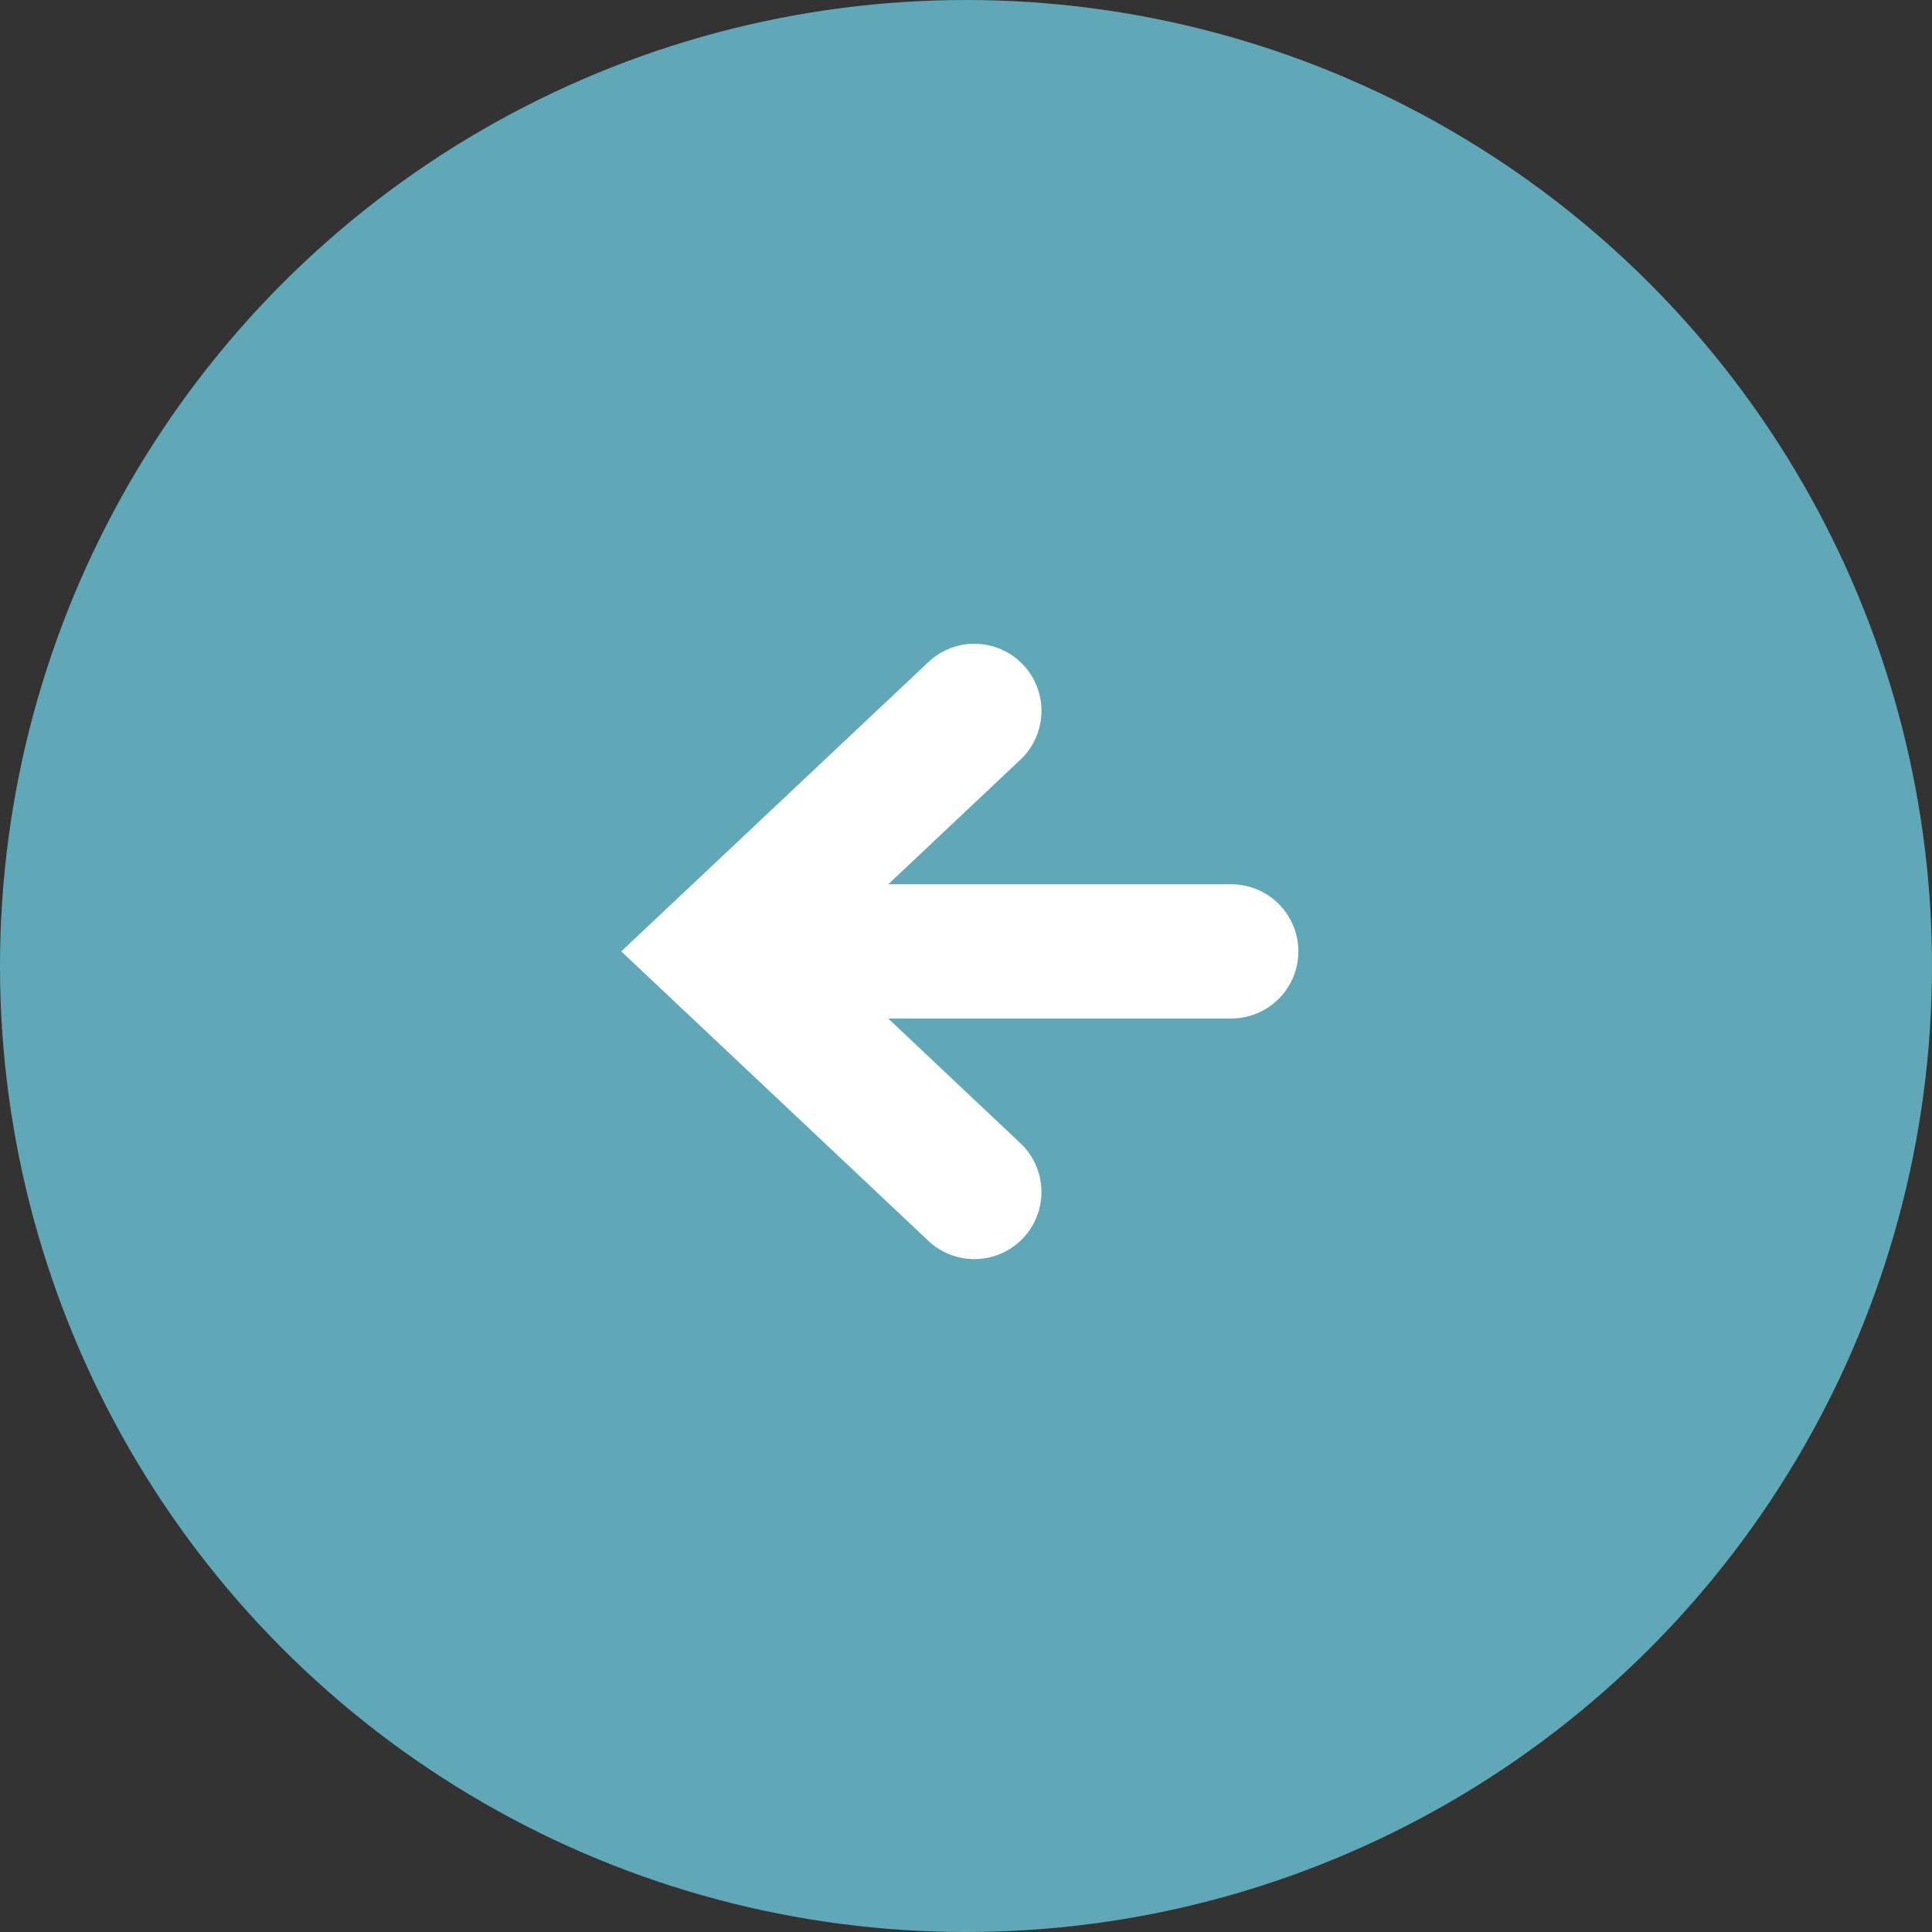
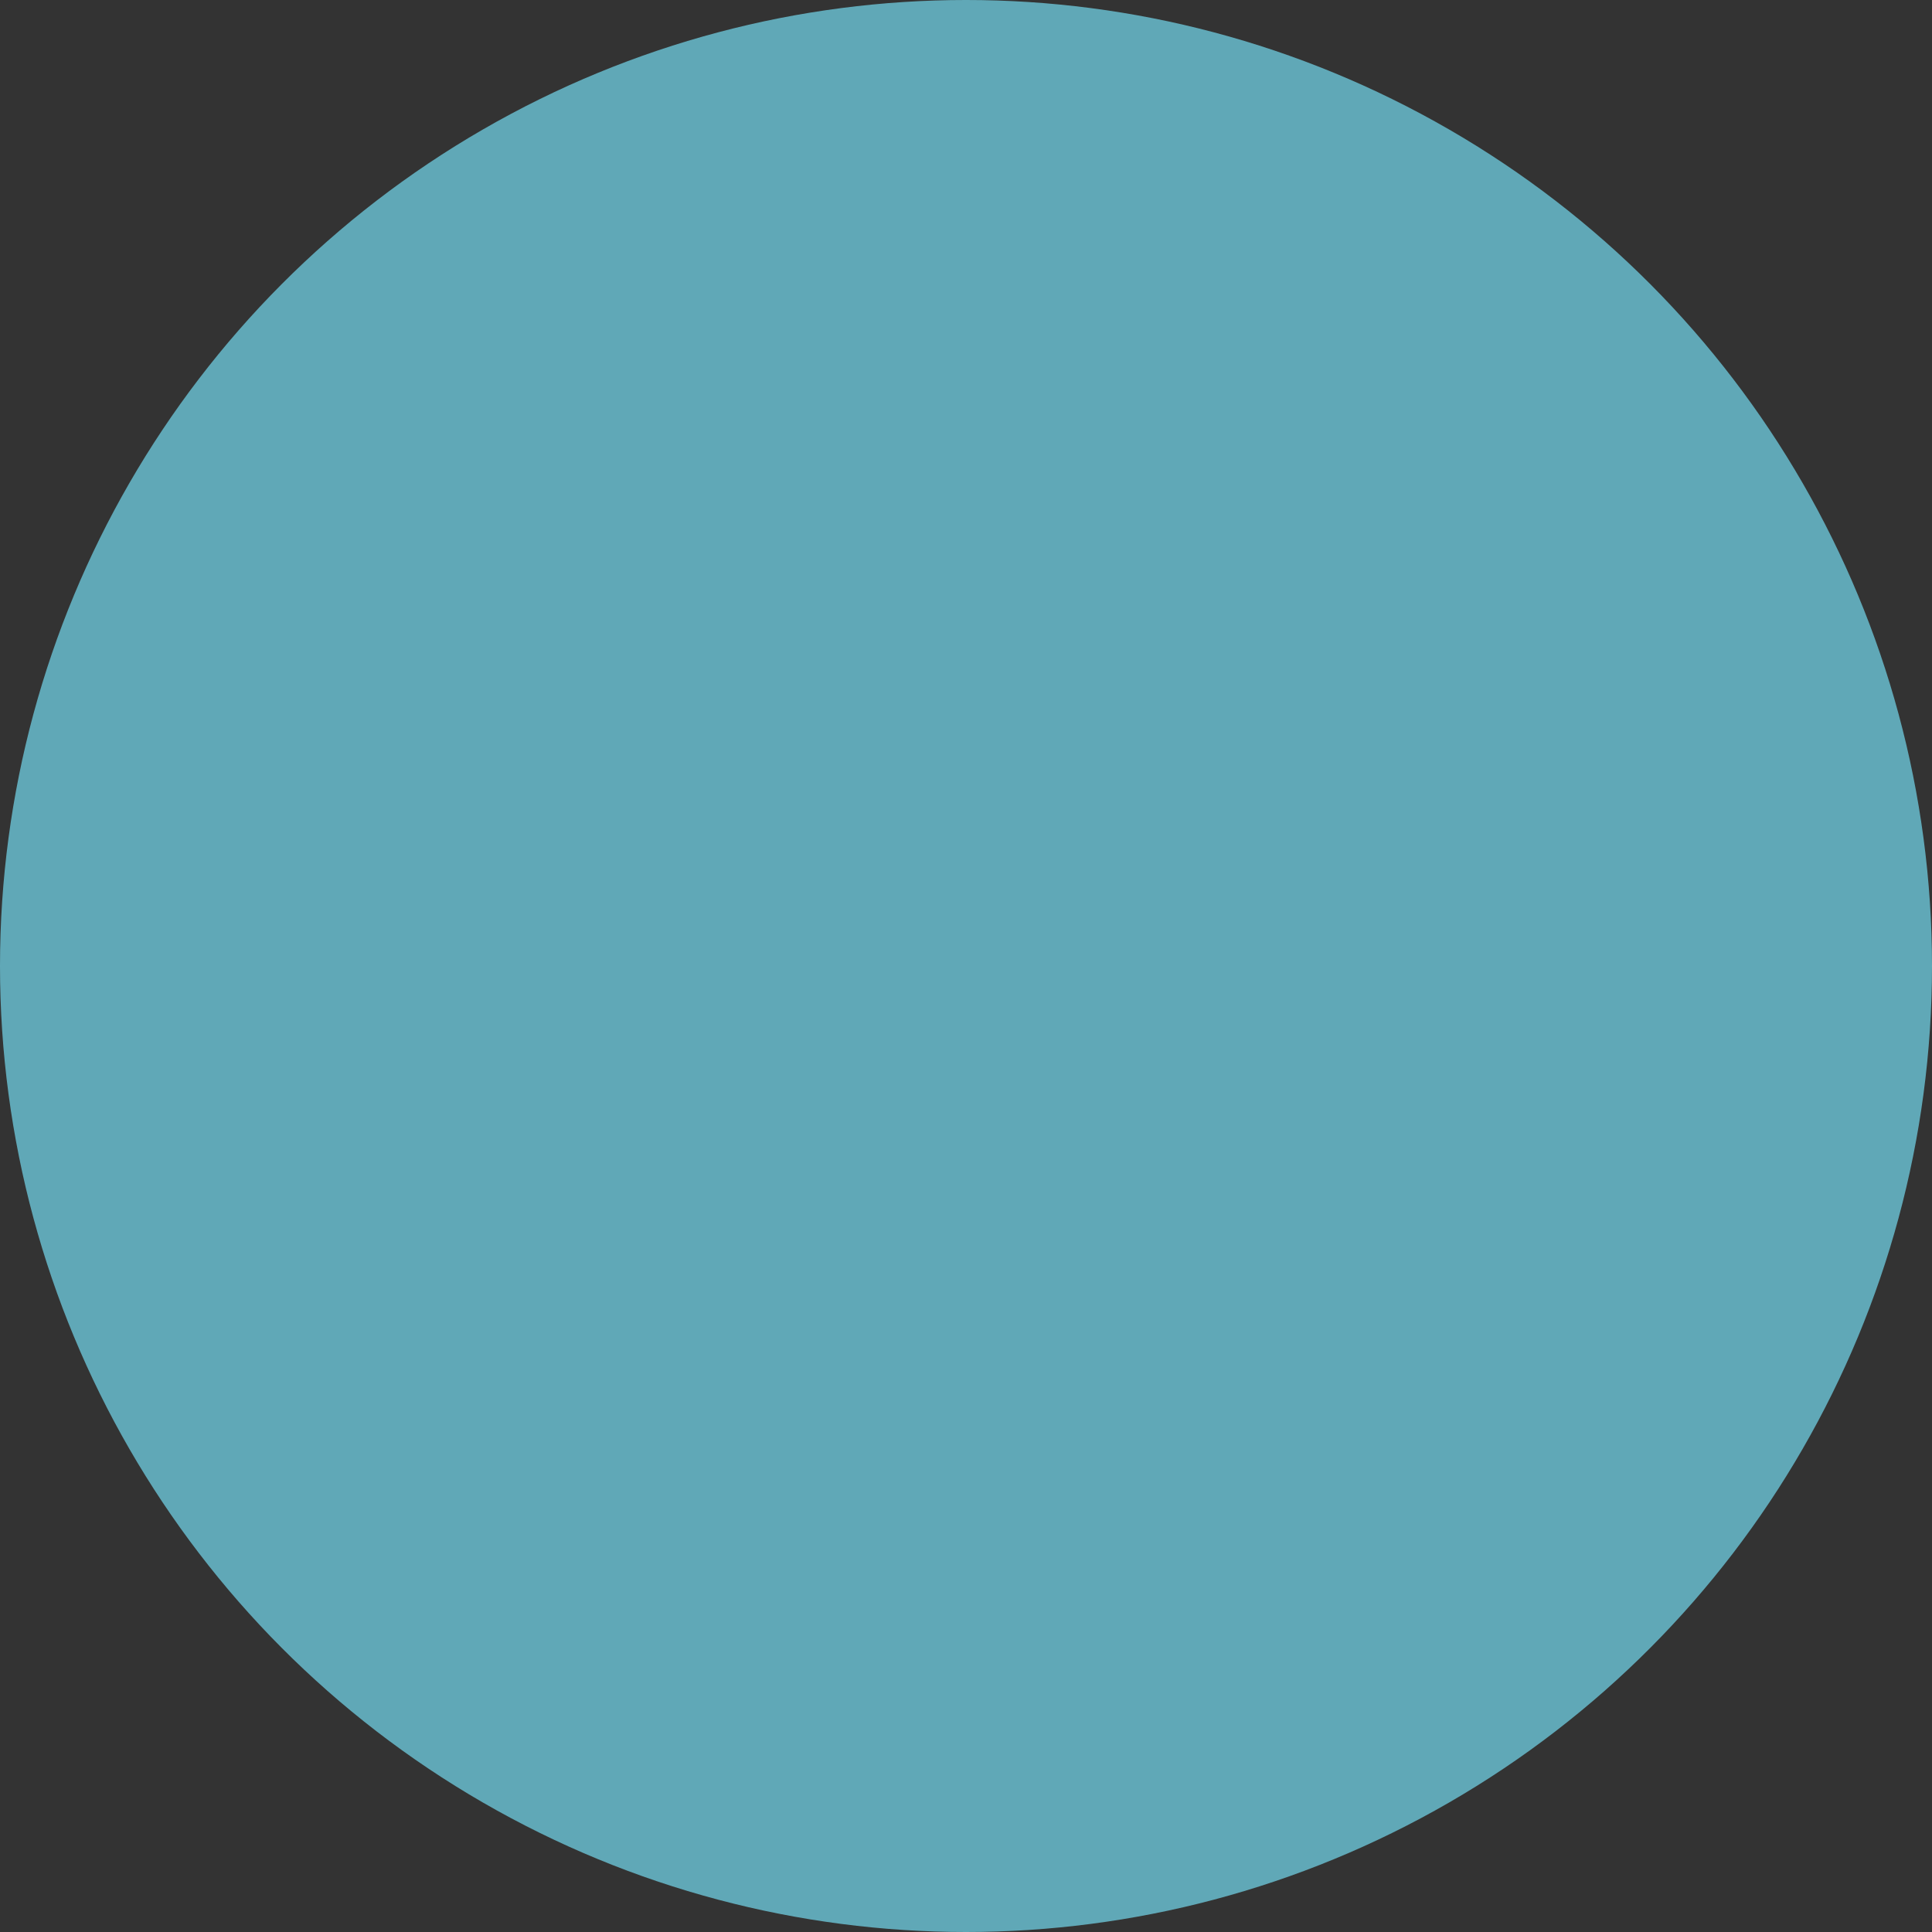
<svg xmlns="http://www.w3.org/2000/svg" width="62" height="62" viewBox="0 0 62 62">
  <rect x="0" y="0" width="62" height="62" fill="#333333" stroke="none" />
  <defs>
    <clipPath id="clip-path">
-       <rect id="Rectangle_114" data-name="Rectangle 114" width="21.727" height="19.793" fill="#fff" />
-     </clipPath>
+       </clipPath>
  </defs>
  <g id="Group_435" data-name="Group 435" transform="translate(61.988 61.668) rotate(180)">
    <g id="Group_800" data-name="Group 800">
      <circle id="Ellipse_12" data-name="Ellipse 12" cx="31" cy="31" r="31" transform="translate(-0.012 -0.332)" fill="#67b9ca" opacity="0.873" />
      <g id="Group_134" data-name="Group 134" transform="translate(20.323 21.237)" clip-path="url(#clip-path)">
-         <path id="Path_151" data-name="Path 151" d="M11.846.586,21.728,9.9l-9.883,9.31a2.153,2.153,0,0,1-2.952-3.134l4.268-4.023H2.152a2.153,2.153,0,0,1,0-4.306H13.162L8.894,3.72A2.153,2.153,0,0,1,11.846.586" transform="translate(0 0)" fill="#fff" />
+         <path id="Path_151" data-name="Path 151" d="M11.846.586,21.728,9.9a2.153,2.153,0,0,1-2.952-3.134l4.268-4.023H2.152a2.153,2.153,0,0,1,0-4.306H13.162L8.894,3.72A2.153,2.153,0,0,1,11.846.586" transform="translate(0 0)" fill="#fff" />
      </g>
    </g>
  </g>
</svg>